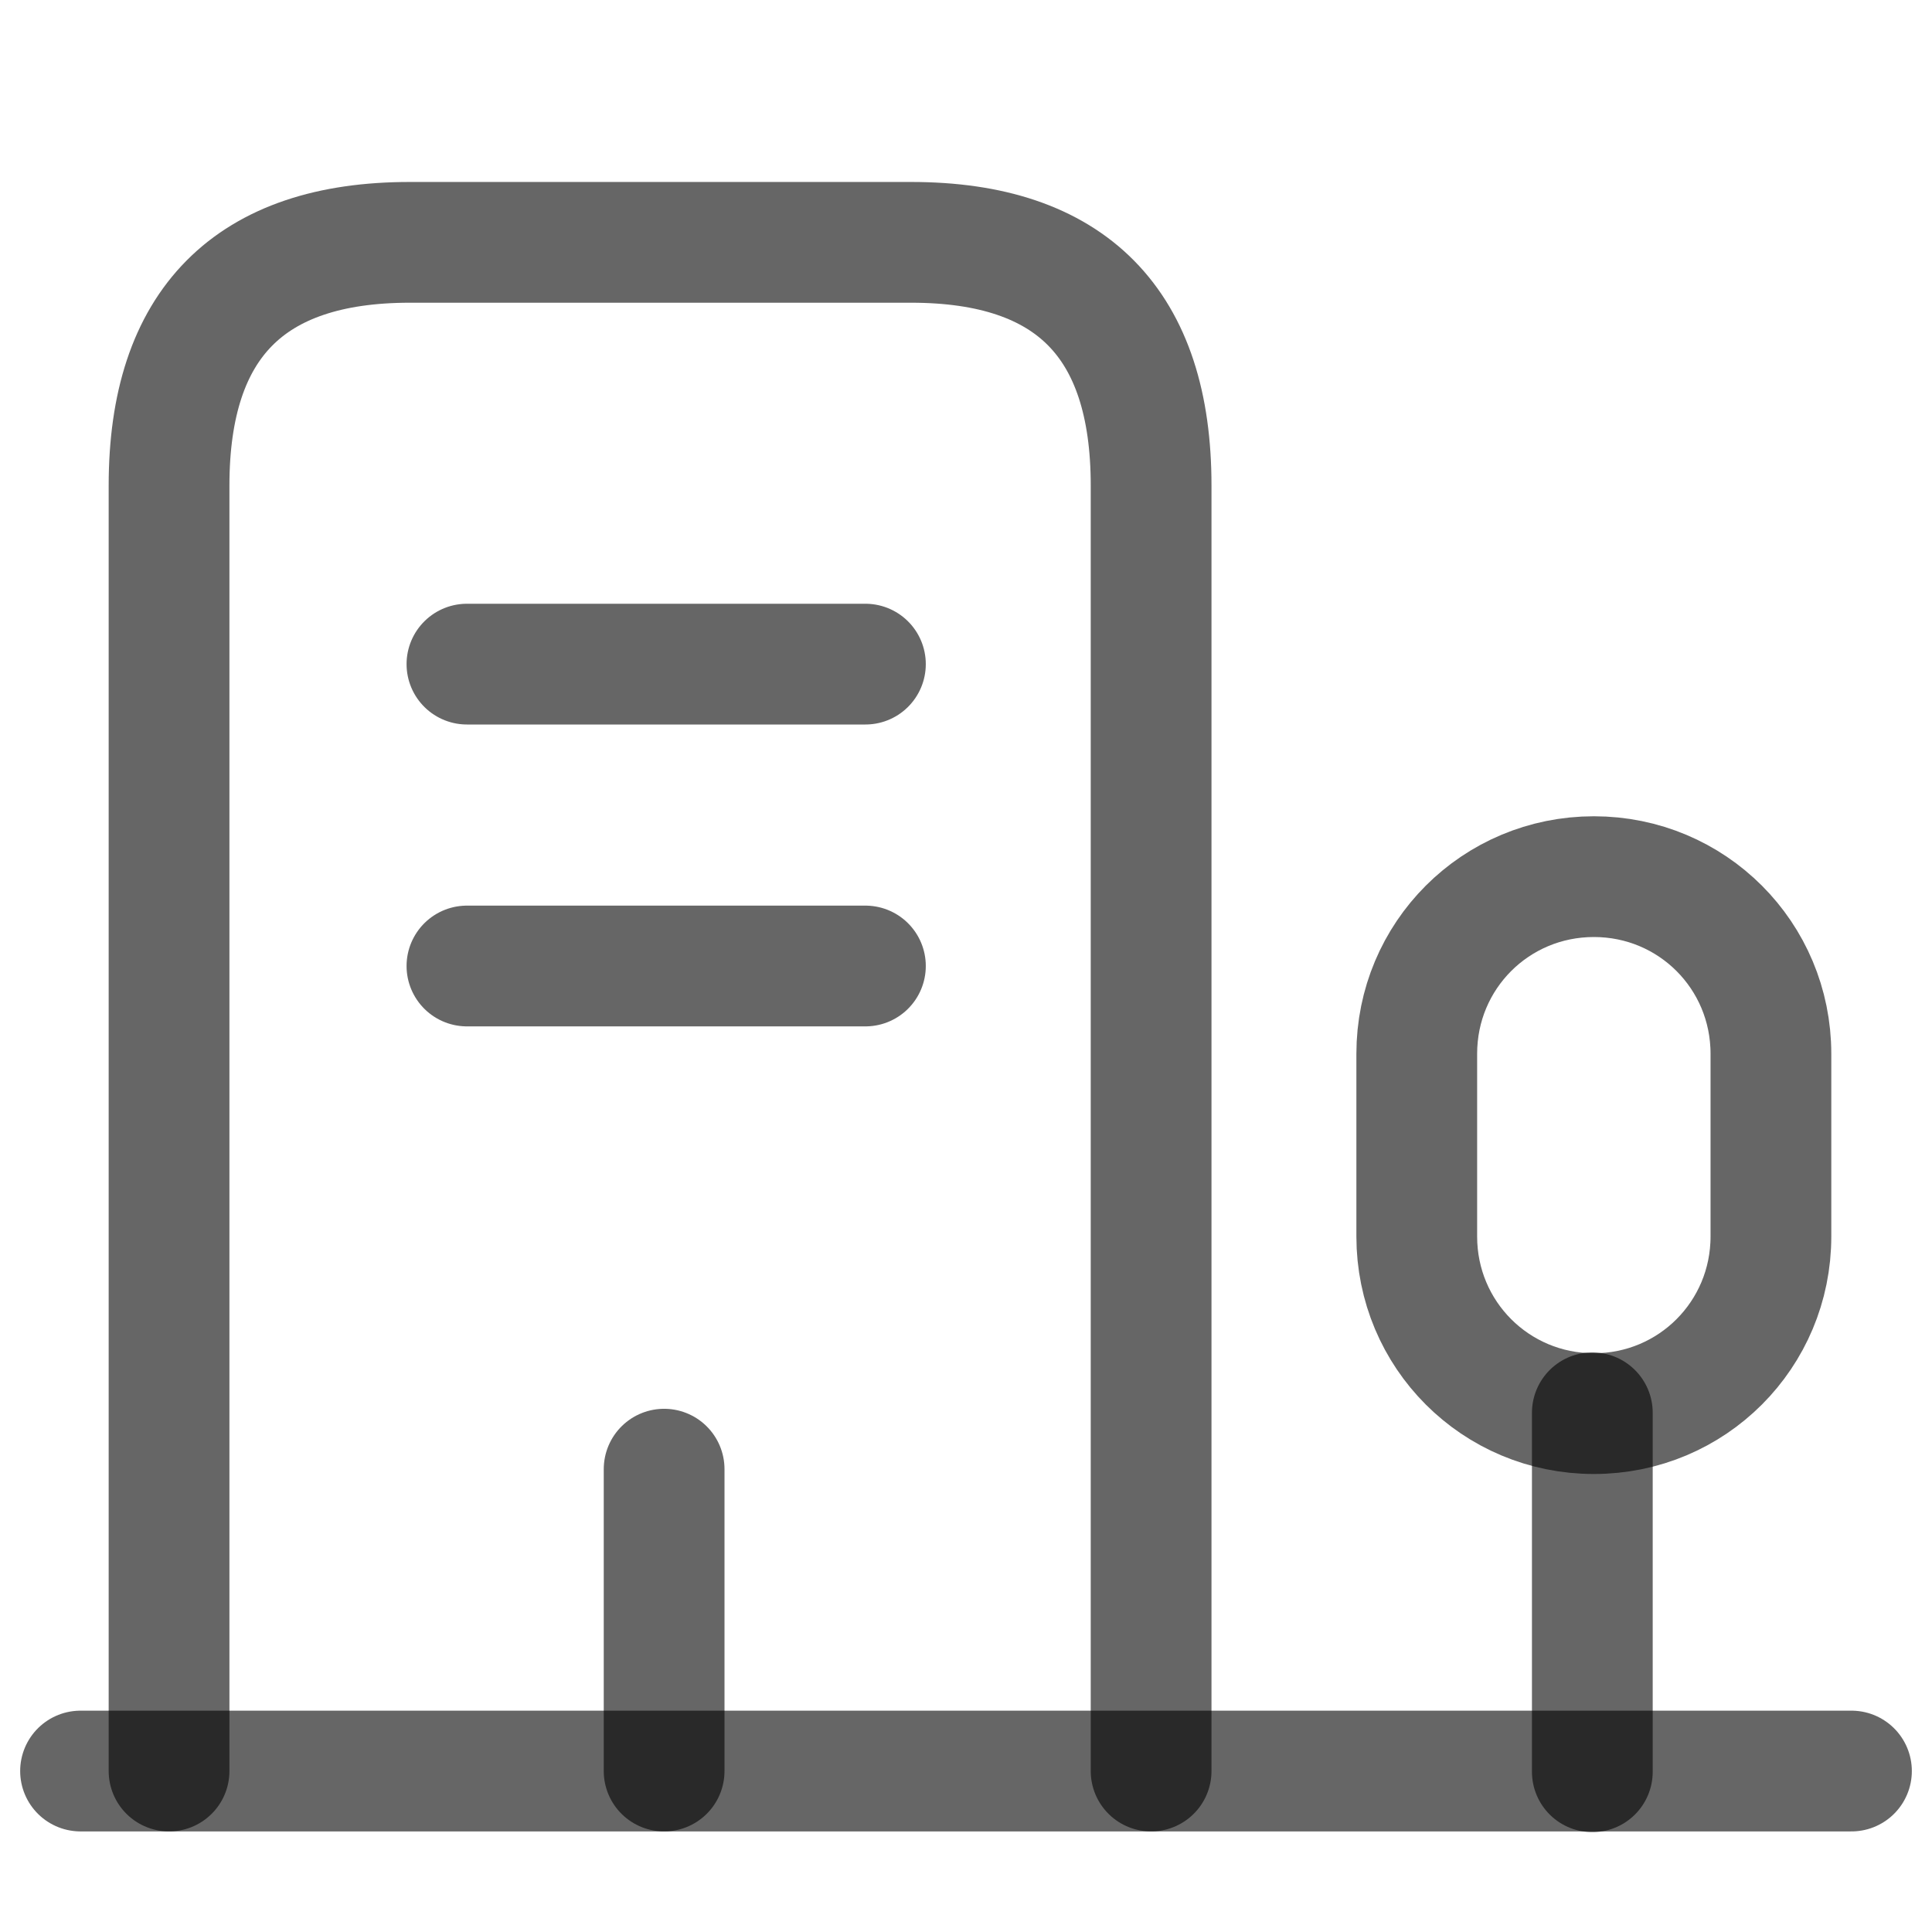
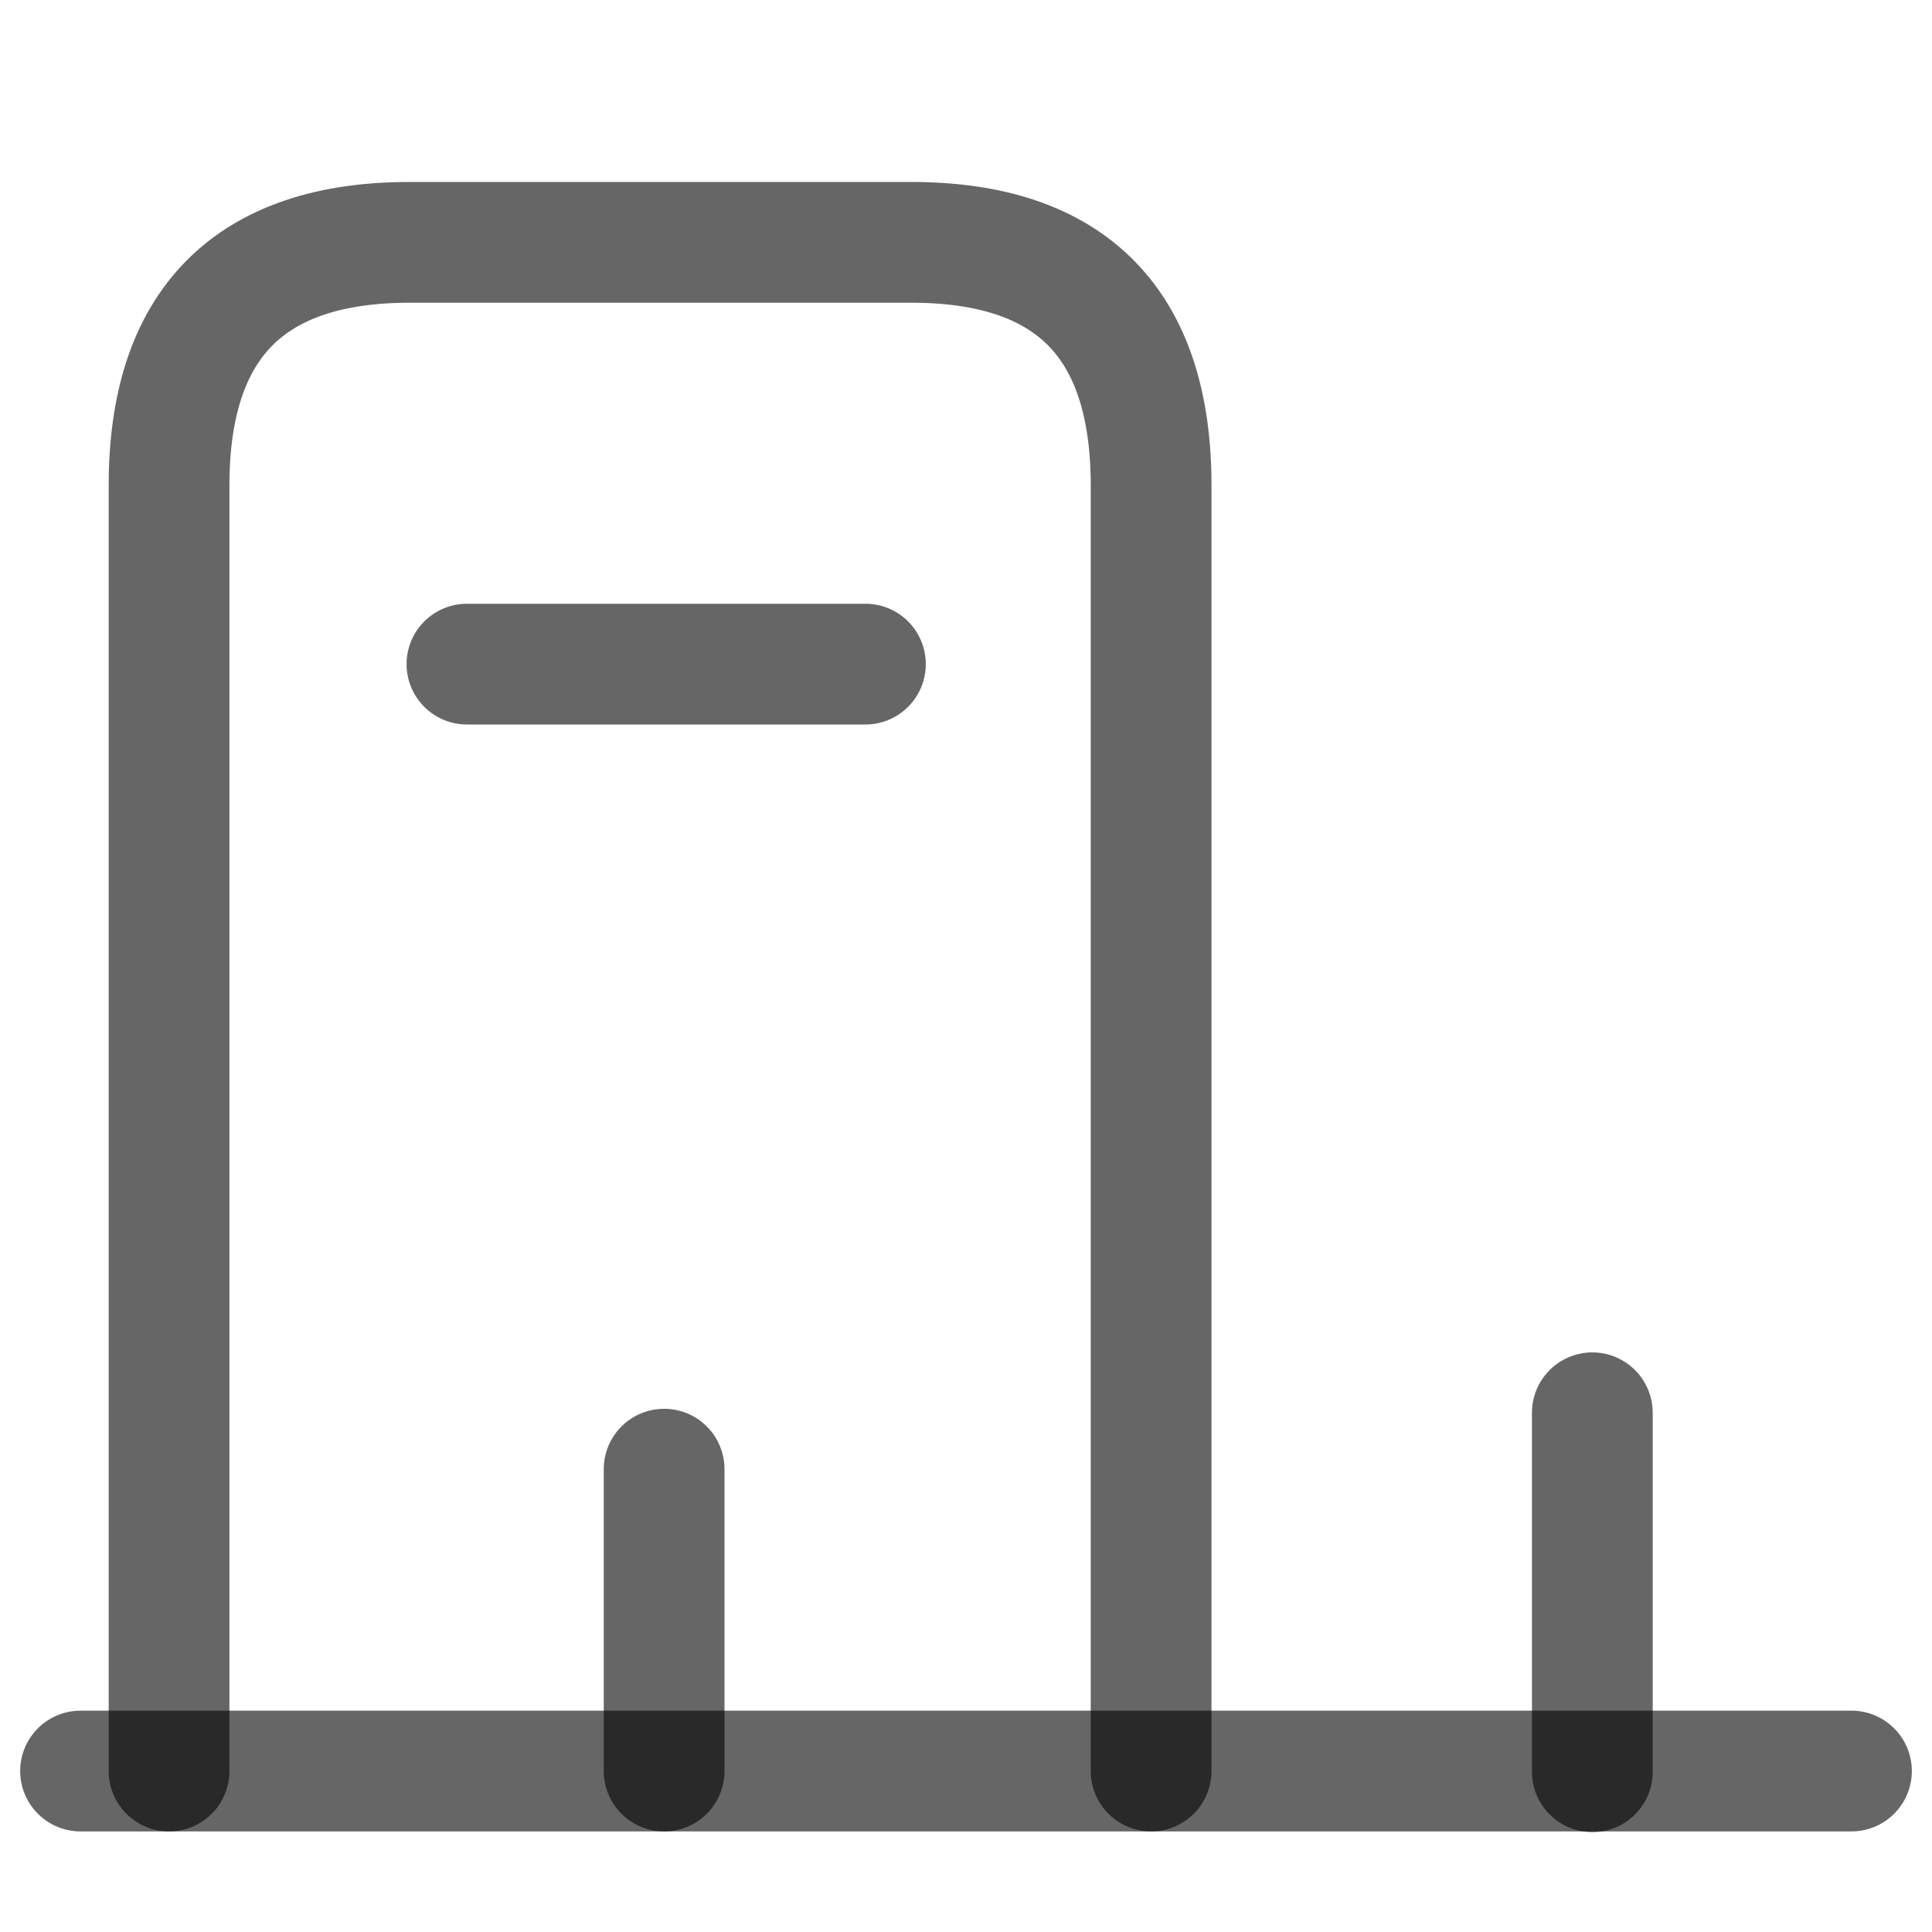
<svg xmlns="http://www.w3.org/2000/svg" width="16" height="16" viewBox="0 0 16 16" fill="none">
  <path d="M0.667 14.667H15.333" stroke="black" stroke-opacity="0.6" stroke-miterlimit="10" stroke-linecap="round" stroke-linejoin="round" />
  <path d="M13.187 14.673V11.7" stroke="black" stroke-opacity="0.6" stroke-miterlimit="10" stroke-linecap="round" stroke-linejoin="round" />
-   <path d="M13.2 7.26C12.386 7.26 11.733 7.913 11.733 8.727V10.24C11.733 11.053 12.386 11.707 13.2 11.707C14.013 11.707 14.666 11.053 14.666 10.24V8.727C14.666 7.913 14.013 7.26 13.2 7.26Z" stroke="black" stroke-opacity="0.6" stroke-miterlimit="10" stroke-linecap="round" stroke-linejoin="round" />
  <path d="M1.4 14.667V4.02C1.4 2.68 2.066 2.007 3.393 2.007H7.546C8.873 2.007 9.533 2.68 9.533 4.02V14.667" stroke="black" stroke-opacity="0.6" stroke-miterlimit="10" stroke-linecap="round" stroke-linejoin="round" />
  <path d="M3.867 5.5H7.167" stroke="black" stroke-opacity="0.6" stroke-miterlimit="10" stroke-linecap="round" stroke-linejoin="round" />
-   <path d="M3.867 8H7.167" stroke="black" stroke-opacity="0.6" stroke-miterlimit="10" stroke-linecap="round" stroke-linejoin="round" />
  <path d="M5.5 14.667V12.167" stroke="black" stroke-opacity="0.6" stroke-miterlimit="10" stroke-linecap="round" stroke-linejoin="round" />
</svg>